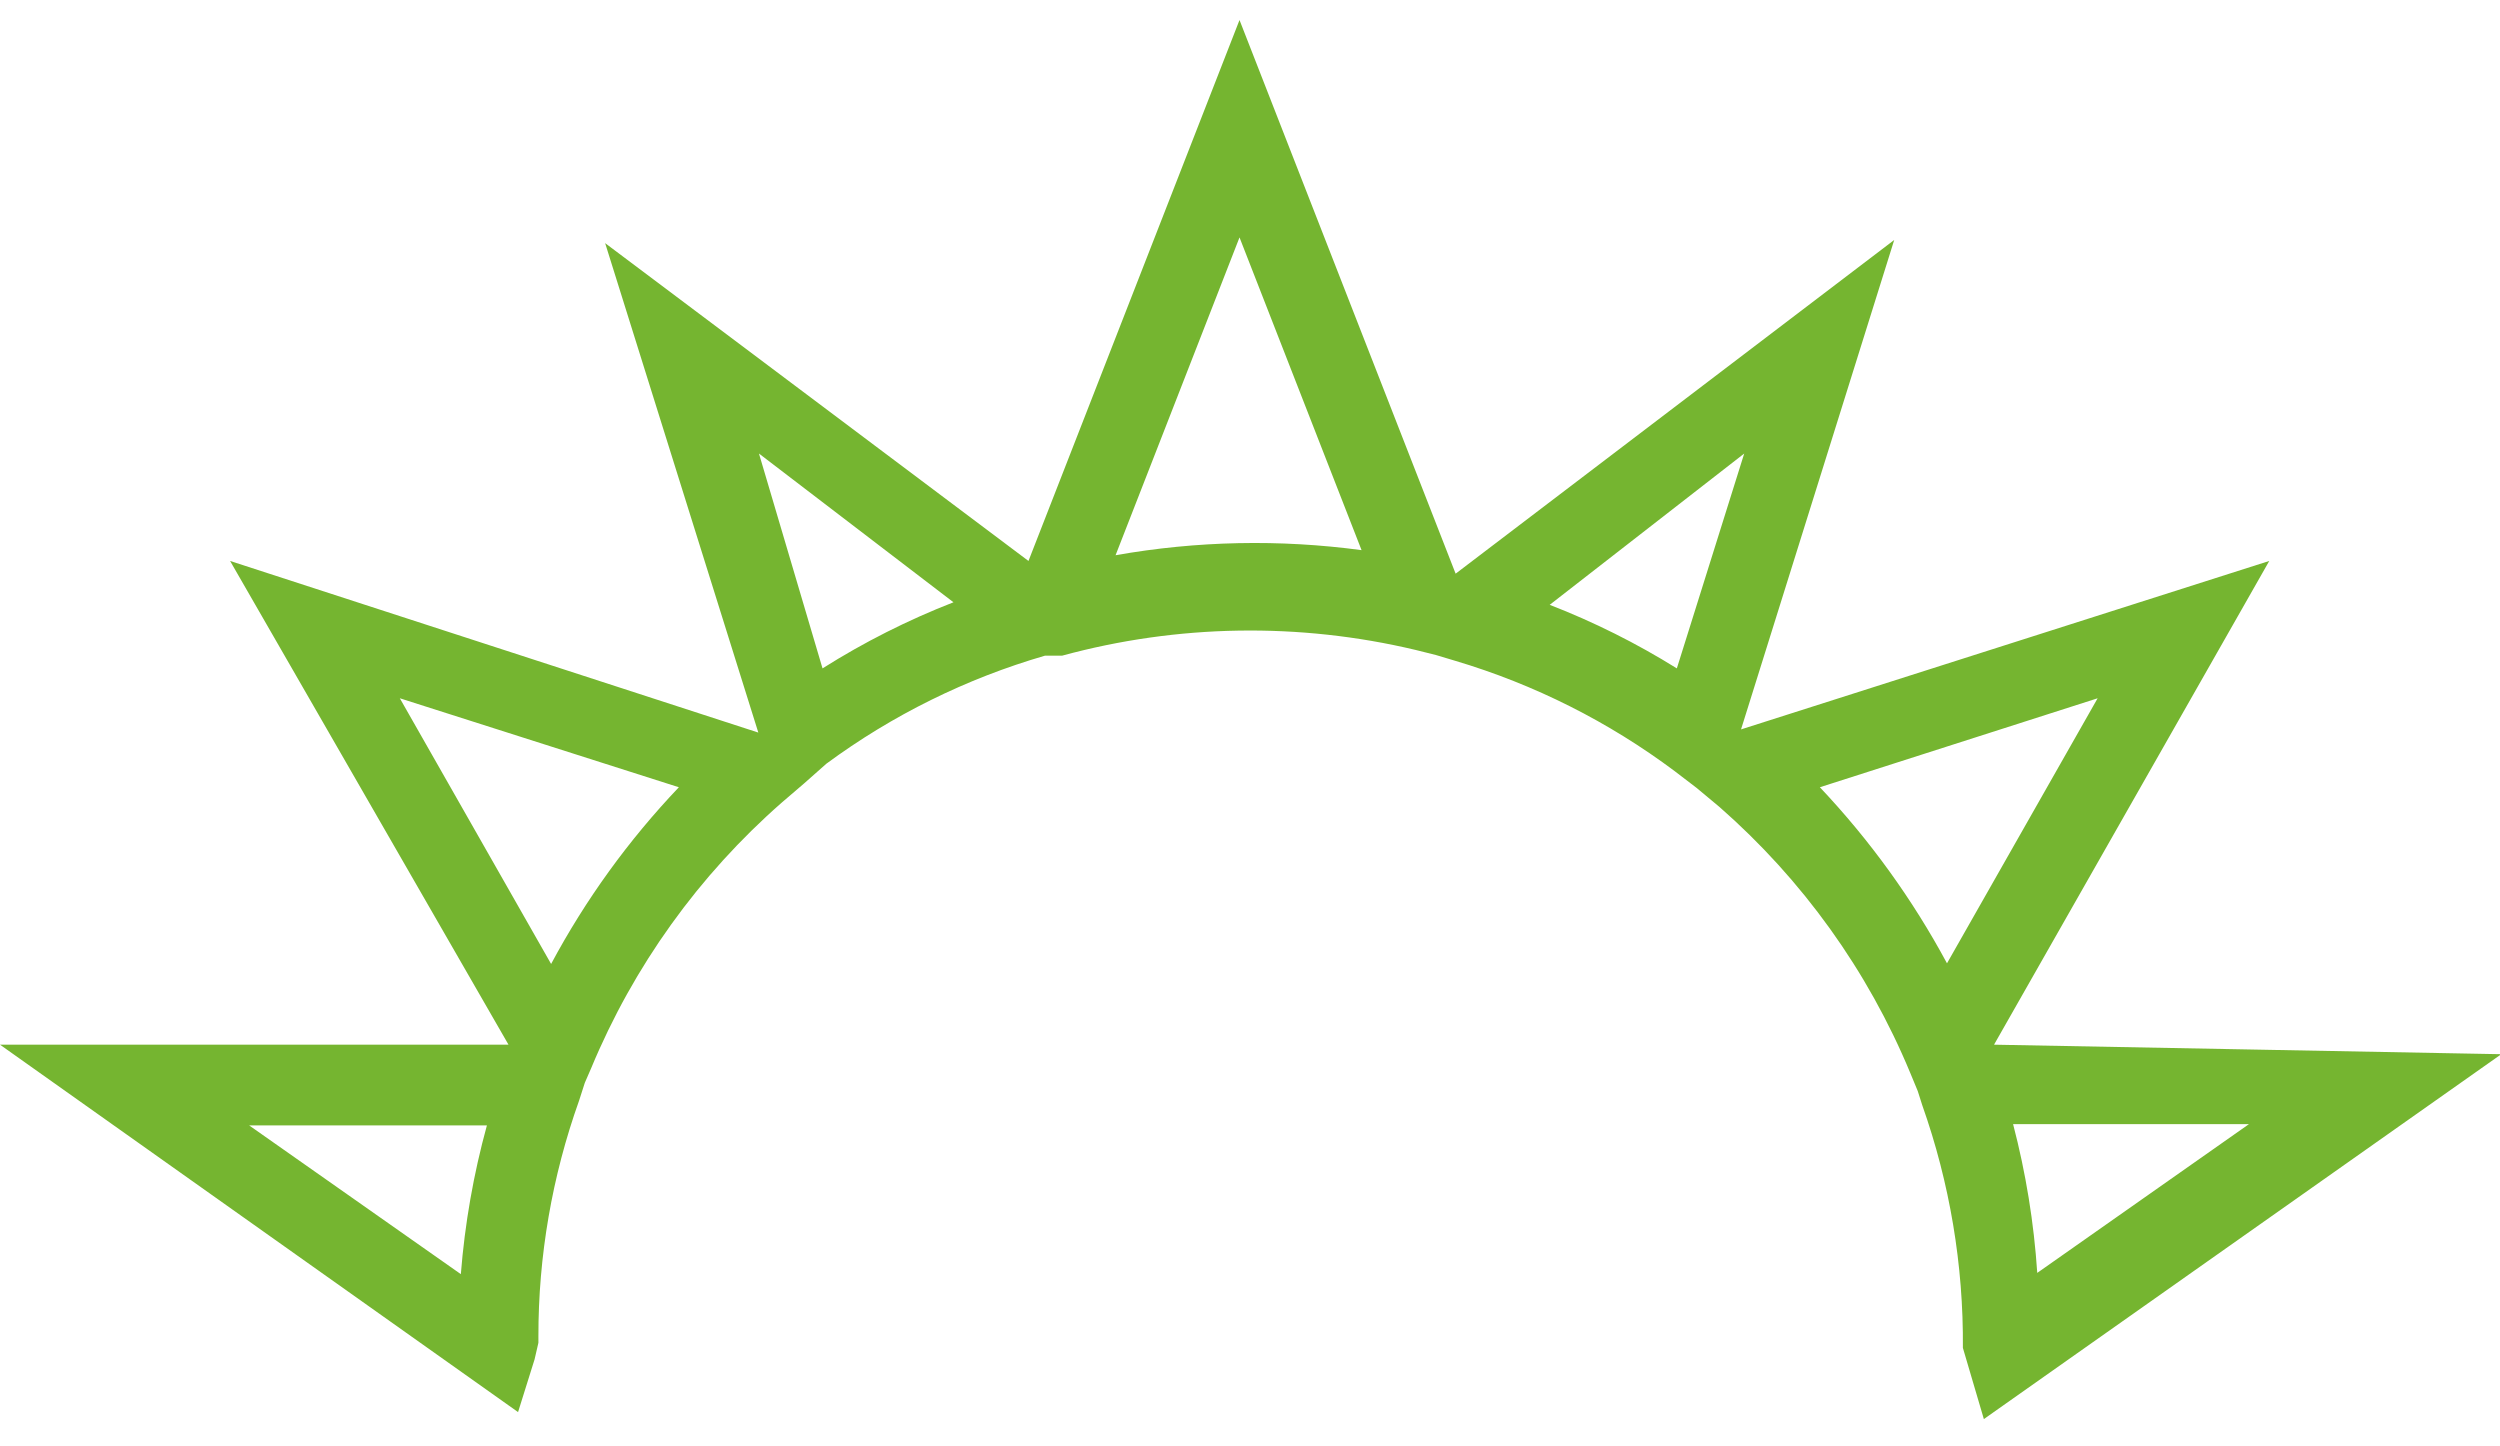
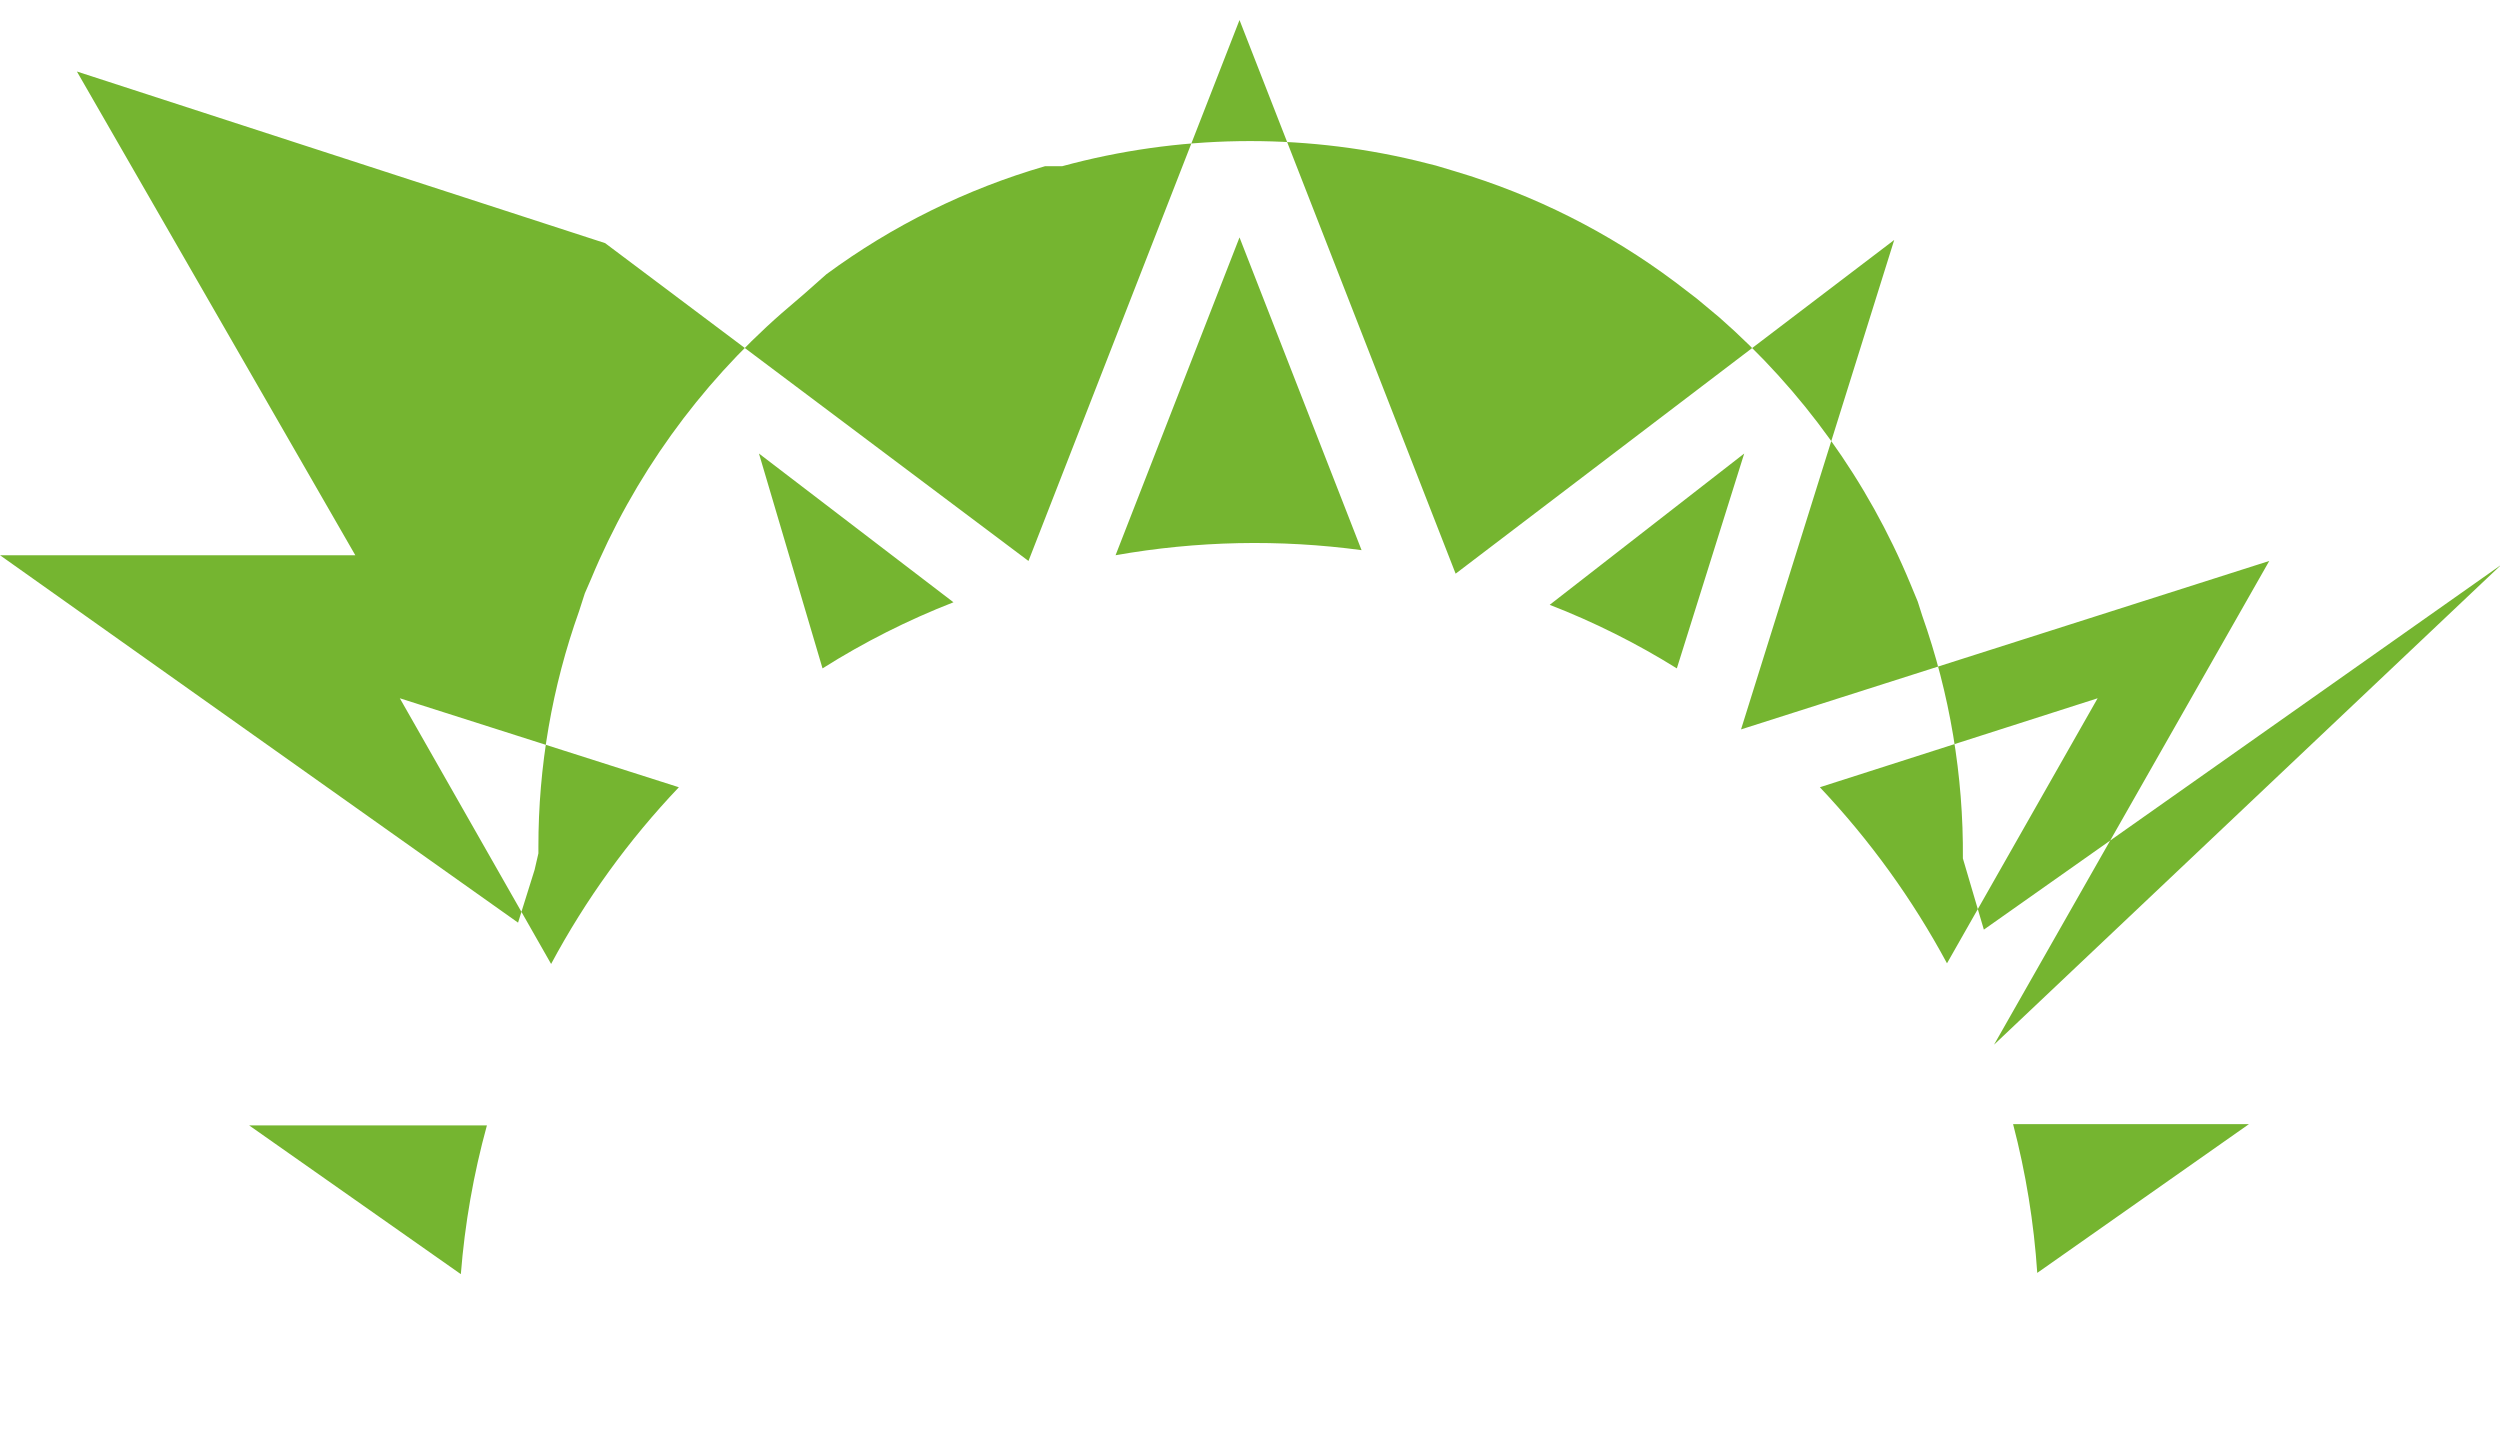
<svg xmlns="http://www.w3.org/2000/svg" version="1.1" id="Layer_1" x="0px" y="0px" width="302px" height="174.667px" viewBox="0 59 302 174.667" enable-background="new 0 59 302 174.667" xml:space="preserve">
  <g id="Layer_2">
    <g id="Layer_1-2">
-       <path fill="#75B530" d="M240.879,185.198l33.248-58.434l-63.81,20.348l18.505-59.125L175.84,128.3l-26.107-66.881l-25.493,65.345    l-51.14-38.393l18.505,59.125l-63.81-20.732l33.632,58.434H0l62.581,44.383l1.997-6.374l0.461-1.996v-0.768h-3.993h3.993    c-0.011-9.708,1.651-19.345,4.914-28.488l0.691-2.149l0.768-1.767c5.118-12.322,13-23.304,23.036-32.096l2.688-2.305l2.688-2.38    c7.967-5.873,16.909-10.292,26.414-13.054h0.921h1.152c13.949-3.799,28.628-4.037,42.693-0.691l2.457,0.614l2.304,0.691    c9.576,2.847,18.572,7.371,26.568,13.36l2.61,1.997l2.765,2.304c10.036,8.793,17.918,19.773,23.035,32.097l0.922,2.227    l0.537,1.689c3.332,9.417,4.996,19.343,4.914,29.333l2.534,8.6l62.504-44.076L240.879,185.198z M55.67,212.918L30.1,194.95h28.718    C57.203,200.826,56.148,206.843,55.67,212.918z M66.574,175.447L48.298,143.35l33.709,10.75    C75.928,160.49,70.736,167.67,66.574,175.447z M99.361,139.741l-7.679-25.954l23.497,17.968    C109.664,133.905,104.367,136.58,99.361,139.741L99.361,139.741z M134.76,126.073l14.973-38.393l14.744,37.779    C154.598,124.127,144.574,124.334,134.76,126.073L134.76,126.073z M210.701,113.787l-8.139,25.954    c-4.869-3.032-10.011-5.603-15.357-7.679L210.701,113.787z M253.395,143.35l-18.199,32.019c-4.16-7.734-9.324-14.886-15.356-21.27    L253.395,143.35z M242.951,194.797h28.719l-25.57,17.968c-0.402-6.067-1.38-12.084-2.918-17.968H242.951z" />
+       <path fill="#75B530" d="M240.879,185.198l33.248-58.434l-63.81,20.348l18.505-59.125L175.84,128.3l-26.107-66.881l-25.493,65.345    l-51.14-38.393l-63.81-20.732l33.632,58.434H0l62.581,44.383l1.997-6.374l0.461-1.996v-0.768h-3.993h3.993    c-0.011-9.708,1.651-19.345,4.914-28.488l0.691-2.149l0.768-1.767c5.118-12.322,13-23.304,23.036-32.096l2.688-2.305l2.688-2.38    c7.967-5.873,16.909-10.292,26.414-13.054h0.921h1.152c13.949-3.799,28.628-4.037,42.693-0.691l2.457,0.614l2.304,0.691    c9.576,2.847,18.572,7.371,26.568,13.36l2.61,1.997l2.765,2.304c10.036,8.793,17.918,19.773,23.035,32.097l0.922,2.227    l0.537,1.689c3.332,9.417,4.996,19.343,4.914,29.333l2.534,8.6l62.504-44.076L240.879,185.198z M55.67,212.918L30.1,194.95h28.718    C57.203,200.826,56.148,206.843,55.67,212.918z M66.574,175.447L48.298,143.35l33.709,10.75    C75.928,160.49,70.736,167.67,66.574,175.447z M99.361,139.741l-7.679-25.954l23.497,17.968    C109.664,133.905,104.367,136.58,99.361,139.741L99.361,139.741z M134.76,126.073l14.973-38.393l14.744,37.779    C154.598,124.127,144.574,124.334,134.76,126.073L134.76,126.073z M210.701,113.787l-8.139,25.954    c-4.869-3.032-10.011-5.603-15.357-7.679L210.701,113.787z M253.395,143.35l-18.199,32.019c-4.16-7.734-9.324-14.886-15.356-21.27    L253.395,143.35z M242.951,194.797h28.719l-25.57,17.968c-0.402-6.067-1.38-12.084-2.918-17.968H242.951z" />
    </g>
  </g>
</svg>